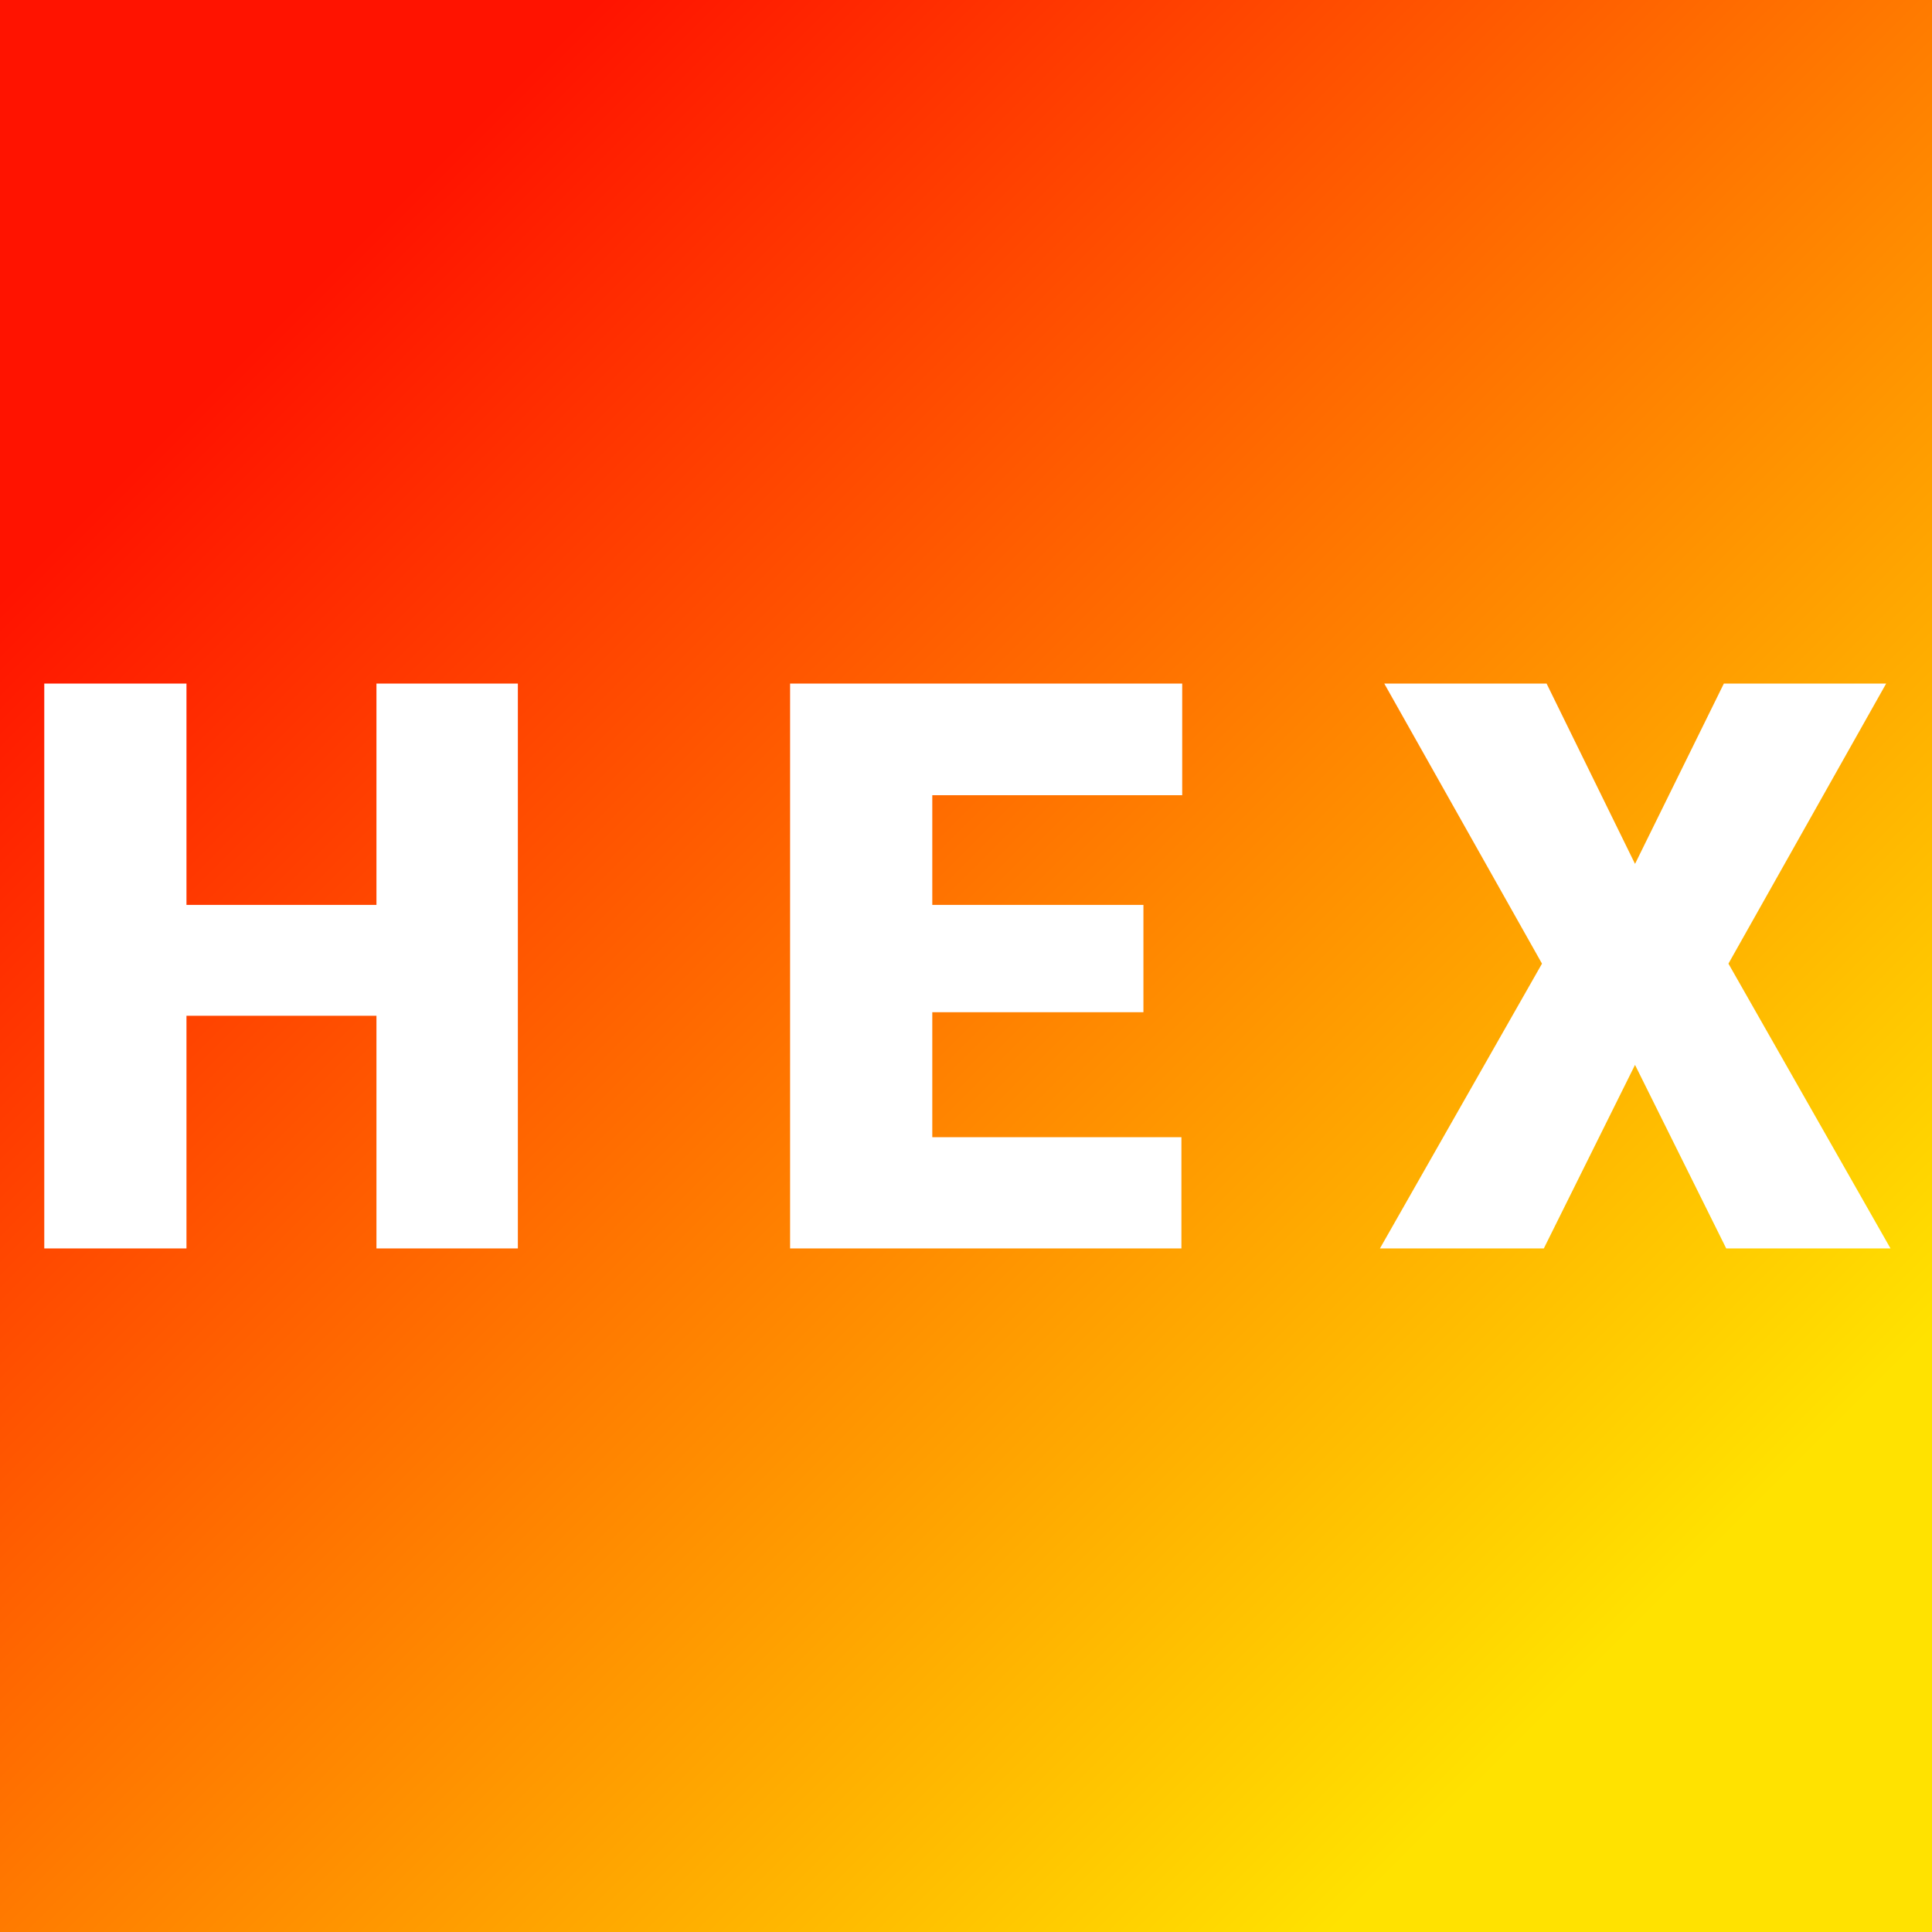
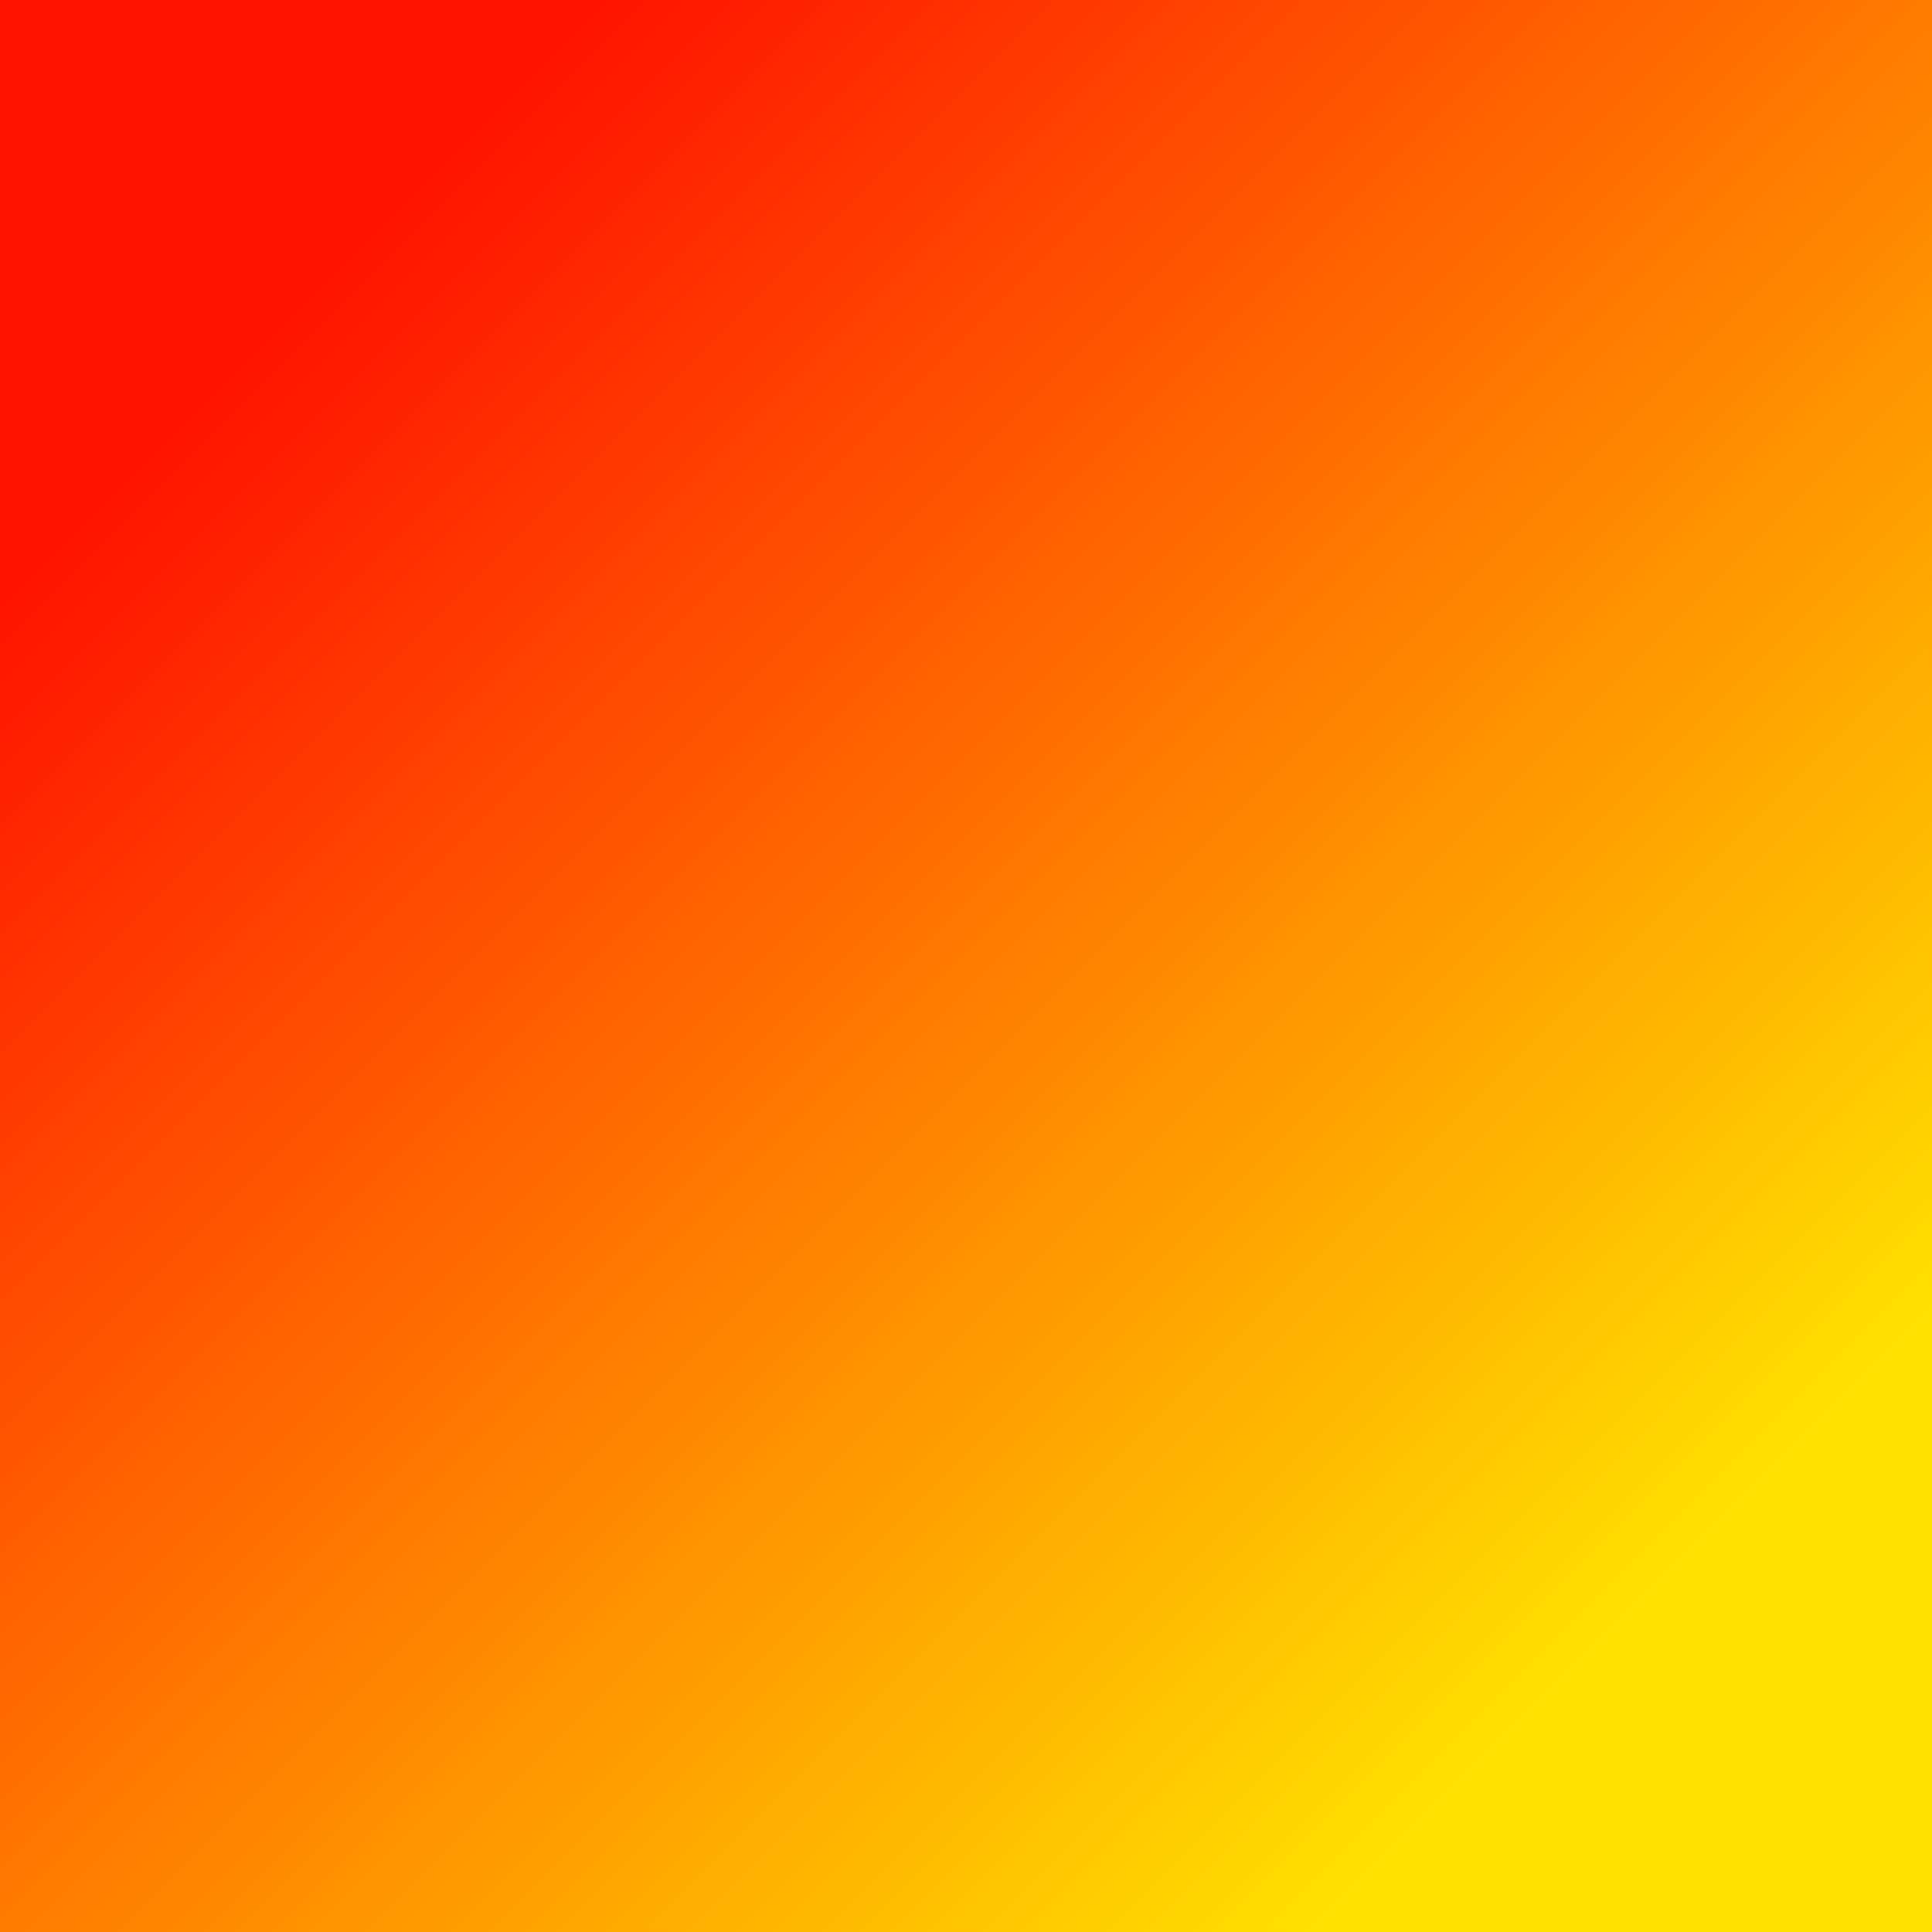
<svg xmlns="http://www.w3.org/2000/svg" version="1.1" viewBox="0 0 200 200">
  <rect x="0" y="0" width="200" height="200" fill="#333333" stroke="none" />
  <rect width="200" height="200" fill="url('#gradient')" />
  <defs>
    <linearGradient id="gradient" gradientTransform="rotate(45 0.5 0.5)">
      <stop offset="0%" stop-color="#ff1300" />
      <stop offset="100%" stop-color="#ffe200" />
    </linearGradient>
  </defs>
  <g>
    <g fill="#ffffff" transform="matrix(4.055,0,0,4.055,0.65,128.831)" stroke="#ffffff" stroke-width="0.2">
-       <path d="M12.96-14.22L12.96 0L9.55 0L9.55-5.94L4.50-5.94L4.50 0L1.07 0L1.07-14.22L4.50-14.22L4.50-8.57L9.55-8.57L9.55-14.22L12.96-14.22ZM28.93-8.57L28.93-6.03L23.54-6.03L23.54-2.64L29.90-2.64L29.90 0L20.11 0L20.11-14.22L29.92-14.22L29.92-11.57L23.54-11.57L23.54-8.57L28.93-8.57ZM39.26-14.22L41.58-9.49L43.91-14.22L47.82-14.22L43.85-7.17L47.93 0L43.97 0L41.58-4.81L39.19 0L35.24 0L39.32-7.17L35.35-14.22L39.26-14.22Z" />
-     </g>
+       </g>
  </g>
</svg>